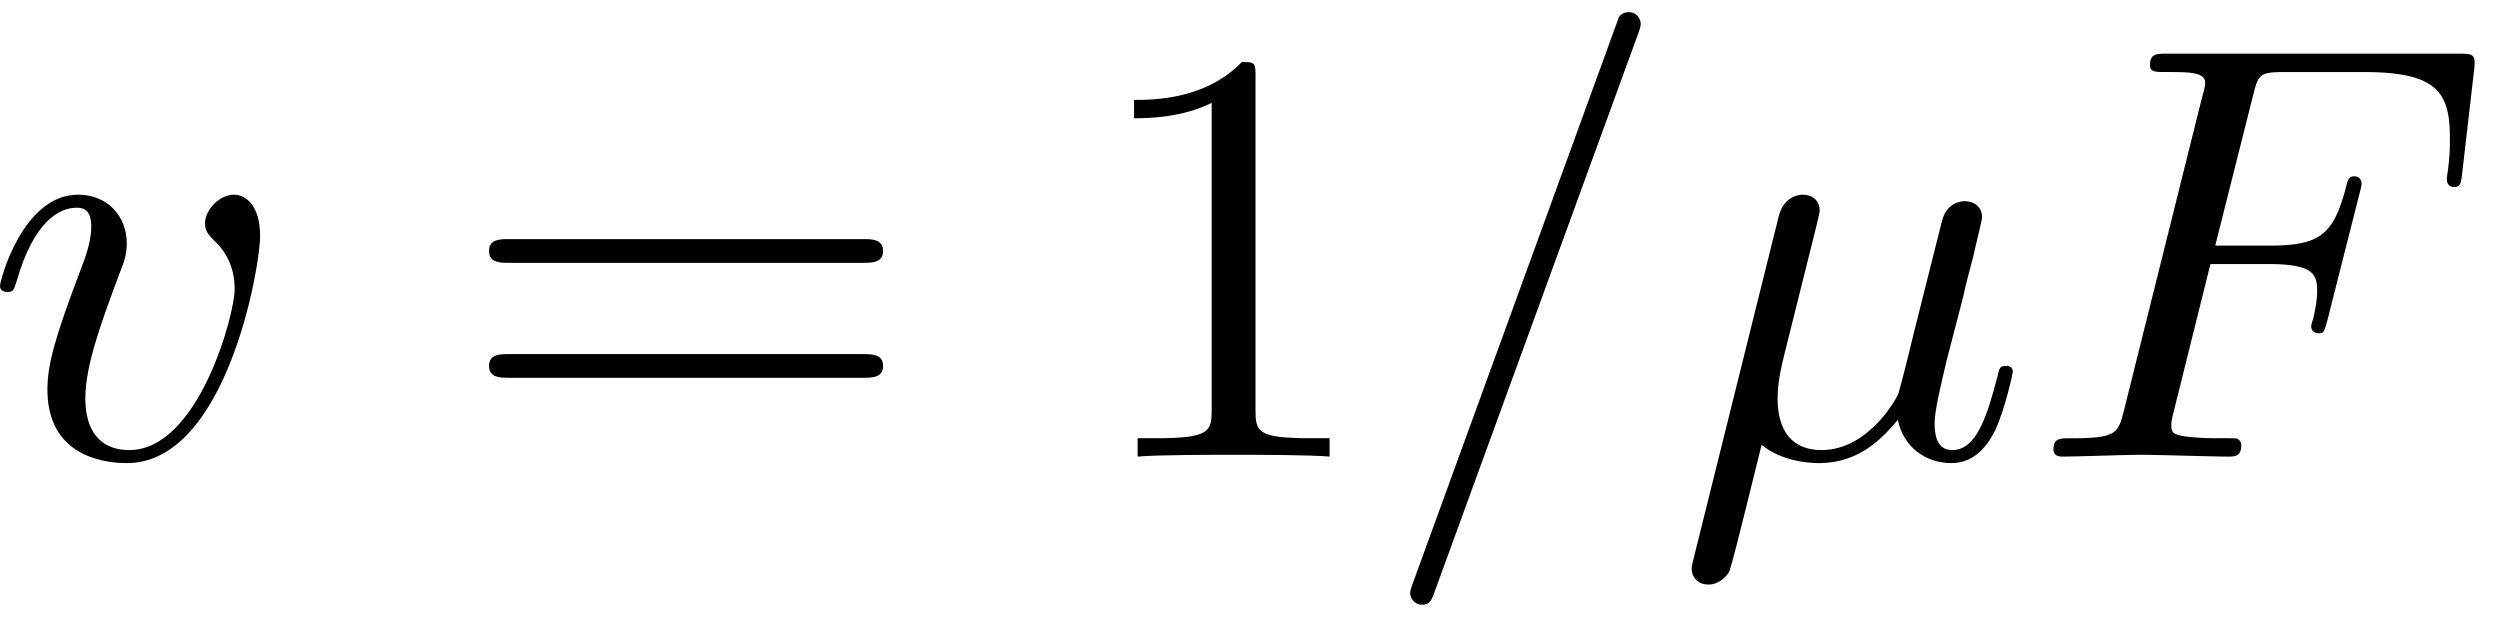
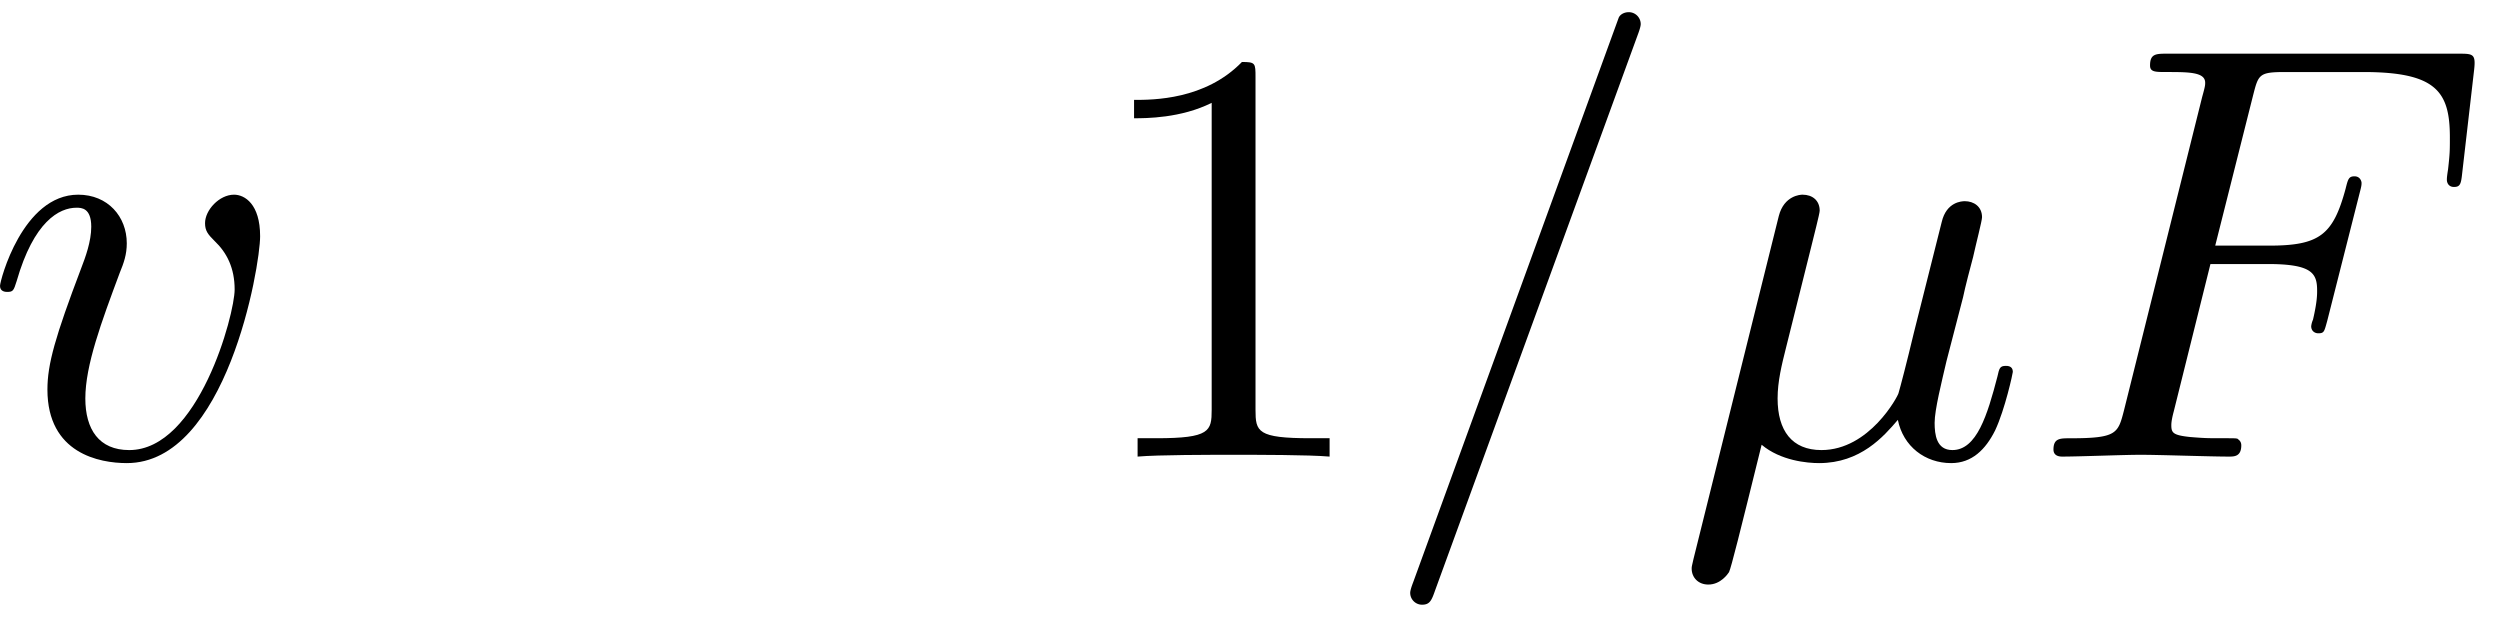
<svg xmlns="http://www.w3.org/2000/svg" xmlns:xlink="http://www.w3.org/1999/xlink" width="77" height="19" viewBox="1872.336 1482.992 46.027 11.357">
  <defs>
    <path id="g1-49" d="M3.207-6.982c0-.262 0-.283-.25-.283-.677.698-1.637.698-1.986.698v.338c.218 0 .862 0 1.429-.284v5.651c0 .393-.033.524-1.015.524h-.349V0c.382-.033 1.331-.033 1.768-.033s1.385 0 1.767.033v-.338h-.35c-.981 0-1.014-.12-1.014-.524z" />
-     <path id="g1-61" d="M7.495-3.567c.163 0 .37 0 .37-.218s-.207-.219-.36-.219H.971c-.153 0-.36 0-.36.219s.207.218.37.218zm.01 2.116c.153 0 .36 0 .36-.218s-.207-.218-.37-.218H.982c-.164 0-.371 0-.371.218s.207.218.36.218z" />
    <path id="g0-22" d="M2.52-3.83c.055-.228.164-.643.164-.697 0-.186-.131-.295-.317-.295-.032 0-.338.011-.436.393L.36 1.887c-.033.131-.033.153-.033.175 0 .163.12.294.306.294.229 0 .36-.196.382-.229.043-.098.185-.665.6-2.345.349.294.84.338 1.058.338.763 0 1.189-.49 1.45-.796.099.49.502.796.982.796.382 0 .633-.25.808-.6.185-.393.327-1.058.327-1.08 0-.11-.098-.11-.13-.11-.11 0-.12.045-.154.197-.185.71-.381 1.353-.829 1.353-.294 0-.327-.284-.327-.502 0-.24.13-.753.218-1.134l.306-1.179c.032-.163.141-.578.185-.741.055-.251.164-.666.164-.731 0-.197-.153-.295-.317-.295-.054 0-.338.011-.425.382l-.513 2.04c-.13.545-.25 1.004-.283 1.113C4.124-1.113 3.6-.12 2.716-.12c-.545 0-.807-.36-.807-.95 0-.315.076-.62.153-.926z" />
    <path id="g0-61" d="M4.79-7.767c.054-.142.054-.186.054-.197a.22.22 0 0 0-.219-.218c-.076 0-.152.033-.185.098L.655 2.313C.6 2.455.6 2.498.6 2.509c0 .12.098.218.218.218.142 0 .175-.076.24-.262z" />
    <path id="g0-70" d="M3.305-3.545h1.059c.818 0 .905.174.905.49 0 .077 0 .208-.076.535a.4.4 0 0 0-.033.12c0 .087.065.13.13.13.11 0 .11-.032.165-.228l.6-2.367c.032-.12.032-.142.032-.175 0-.022-.022-.12-.13-.12s-.12.055-.164.23c-.23.85-.48 1.046-1.408 1.046h-.992l.698-2.77c.098-.382.109-.426.589-.426h1.44c1.342 0 1.593.36 1.593 1.2 0 .25 0 .295-.033.59-.022.14-.022.163-.022.195 0 .055.033.131.131.131.12 0 .131-.065.153-.272l.218-1.888c.033-.294-.022-.294-.295-.294H2.52c-.218 0-.327 0-.327.218 0 .12.098.12.305.12.404 0 .71 0 .71.196 0 .044 0 .066-.055.262L1.713-.85c-.11.426-.131.513-.993.513-.185 0-.305 0-.305.207 0 .13.13.13.163.13.317 0 1.124-.033 1.44-.033.36 0 1.266.033 1.626.033.098 0 .229 0 .229-.207 0-.088-.066-.11-.066-.12-.032-.011-.054-.011-.305-.011-.24 0-.295 0-.567-.022-.317-.033-.35-.076-.35-.218 0-.022 0-.087.044-.251z" />
    <path id="g0-118" d="M5.105-4.058c0-.59-.283-.764-.48-.764-.272 0-.534.284-.534.524 0 .142.054.207.174.327.23.218.371.502.371.895 0 .458-.665 2.956-1.941 2.956-.557 0-.808-.382-.808-.95 0-.61.295-1.406.633-2.312.076-.185.13-.338.13-.545 0-.491-.348-.895-.894-.895-1.025 0-1.44 1.582-1.44 1.68 0 .11.11.11.131.11.11 0 .12-.023.175-.197.316-1.102.785-1.353 1.102-1.353.087 0 .272 0 .272.35 0 .272-.109.567-.185.763-.48 1.265-.622 1.767-.622 2.236C1.19-.055 2.15.12 2.651.12c1.833 0 2.454-3.61 2.454-4.178" />
  </defs>
  <g id="page1">
    <use xlink:href="#g0-118" x="1872.02" y="1491.398" />
    <use xlink:href="#g1-61" x="1880.729" y="1491.398" />
    <use xlink:href="#g1-49" x="1892.244" y="1491.398" />
    <use xlink:href="#g0-61" x="1897.699" y="1491.398" />
    <use xlink:href="#g0-22" x="1903.154" y="1491.398" />
    <use xlink:href="#g0-70" x="1909.727" y="1491.398" />
  </g>
  <script type="text/ecmascript">if(window.parent.postMessage)window.parent.postMessage("3.70313|57.75|14.25|"+window.location,"*");</script>
</svg>